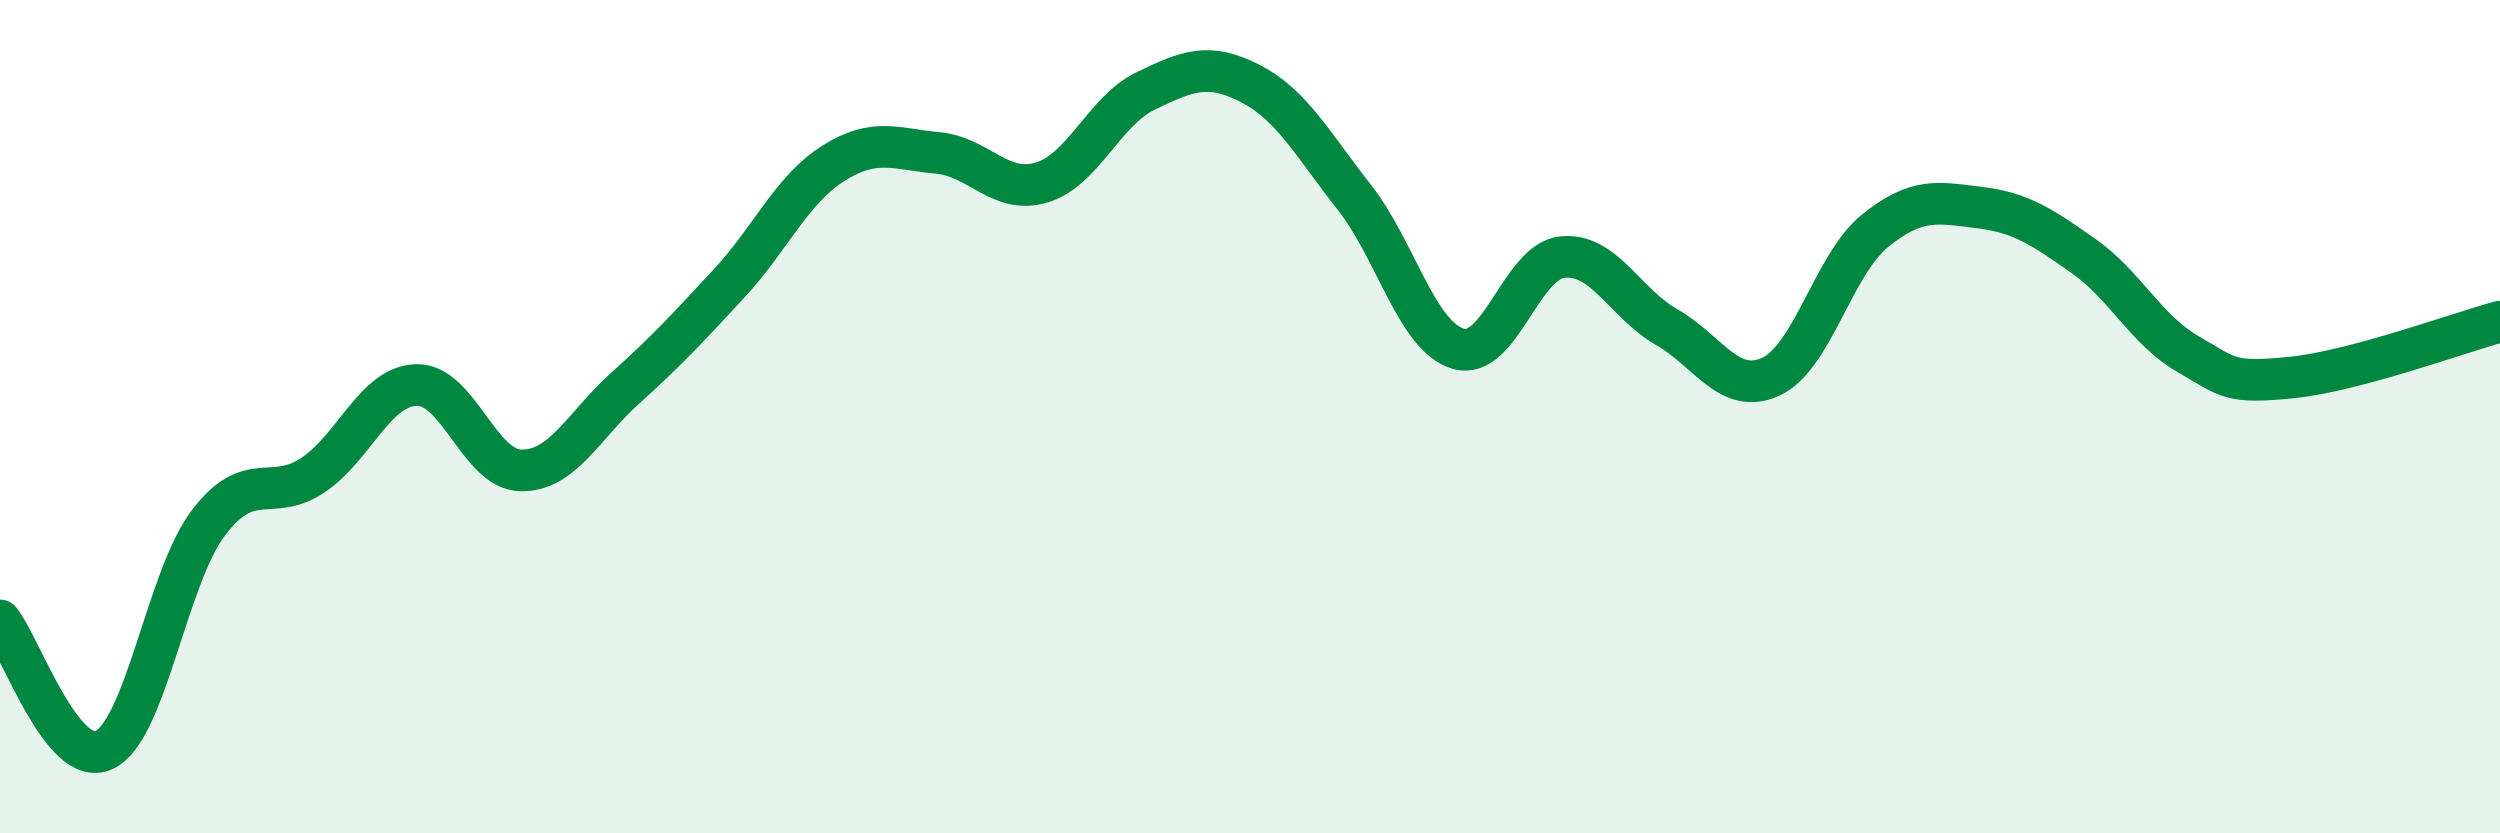
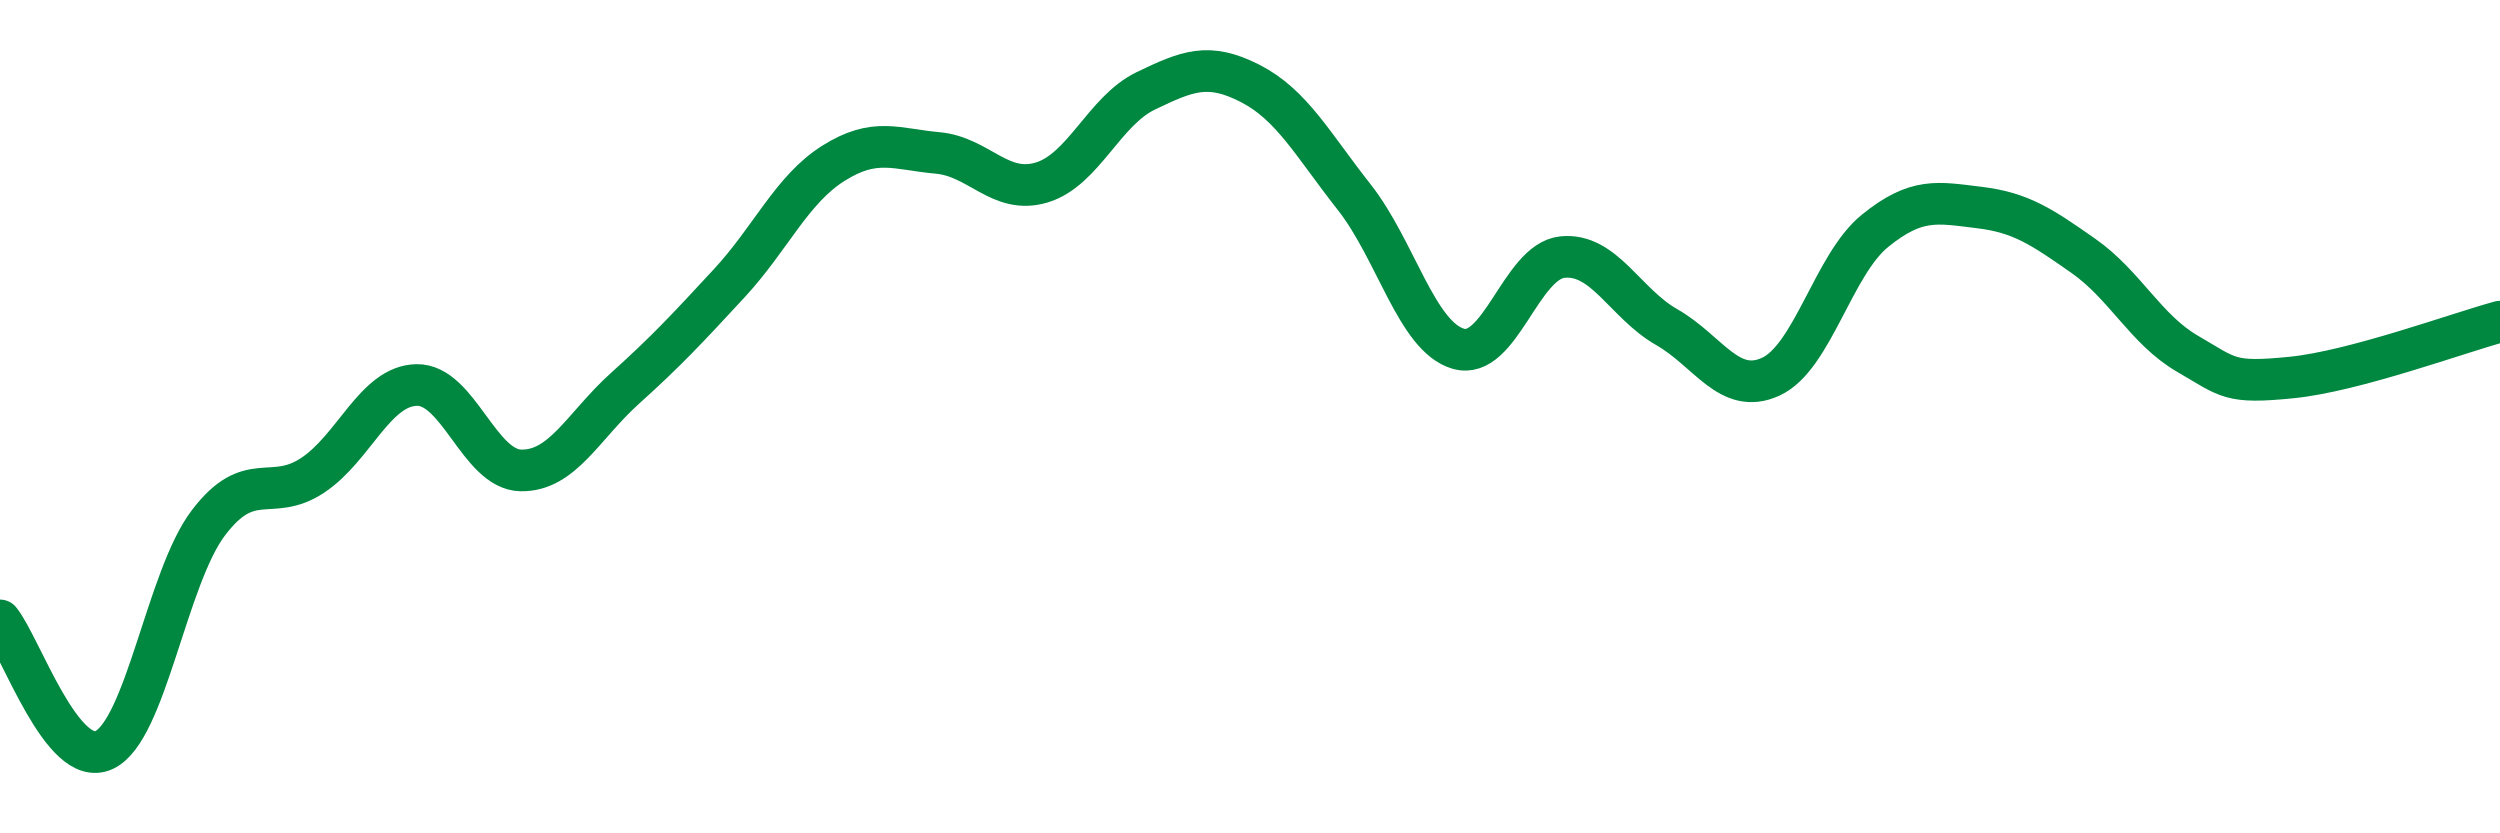
<svg xmlns="http://www.w3.org/2000/svg" width="60" height="20" viewBox="0 0 60 20">
-   <path d="M 0,14.89 C 0.5,15.51 1.5,18.47 2.5,18 C 3.5,17.53 4,13.87 5,12.55 C 6,11.23 6.5,12.07 7.5,11.41 C 8.5,10.75 9,9.26 10,9.24 C 11,9.22 11.5,11.27 12.5,11.29 C 13.5,11.31 14,10.22 15,9.32 C 16,8.42 16.5,7.88 17.5,6.8 C 18.5,5.72 19,4.55 20,3.92 C 21,3.29 21.5,3.58 22.5,3.67 C 23.5,3.76 24,4.68 25,4.38 C 26,4.08 26.5,2.66 27.5,2.18 C 28.5,1.7 29,1.49 30,2 C 31,2.51 31.5,3.46 32.5,4.73 C 33.5,6 34,8.08 35,8.37 C 36,8.66 36.5,6.27 37.5,6.17 C 38.5,6.07 39,7.28 40,7.85 C 41,8.42 41.5,9.5 42.5,9.04 C 43.5,8.58 44,6.35 45,5.54 C 46,4.73 46.5,4.86 47.5,4.98 C 48.5,5.1 49,5.44 50,6.14 C 51,6.84 51.5,7.91 52.5,8.49 C 53.5,9.07 53.5,9.21 55,9.06 C 56.5,8.91 59,7.99 60,7.72L60 20L0 20Z" fill="#008740" opacity="0.1" stroke-linecap="round" stroke-linejoin="round" />
  <path d="M 0,14.89 C 0.5,15.51 1.5,18.47 2.5,18 C 3.5,17.53 4,13.87 5,12.55 C 6,11.23 6.5,12.07 7.5,11.41 C 8.5,10.75 9,9.26 10,9.24 C 11,9.22 11.5,11.27 12.5,11.29 C 13.5,11.31 14,10.22 15,9.32 C 16,8.42 16.5,7.88 17.5,6.8 C 18.5,5.72 19,4.55 20,3.92 C 21,3.29 21.5,3.58 22.5,3.67 C 23.5,3.76 24,4.68 25,4.38 C 26,4.08 26.5,2.66 27.5,2.18 C 28.5,1.7 29,1.49 30,2 C 31,2.51 31.5,3.46 32.5,4.73 C 33.5,6 34,8.08 35,8.37 C 36,8.66 36.5,6.27 37.5,6.17 C 38.5,6.07 39,7.28 40,7.85 C 41,8.42 41.5,9.5 42.5,9.04 C 43.5,8.58 44,6.35 45,5.54 C 46,4.73 46.5,4.86 47.5,4.98 C 48.5,5.1 49,5.44 50,6.14 C 51,6.84 51.5,7.91 52.5,8.49 C 53.5,9.07 53.5,9.21 55,9.06 C 56.5,8.91 59,7.99 60,7.72" stroke="#008740" stroke-width="1" fill="none" stroke-linecap="round" stroke-linejoin="round" />
</svg>